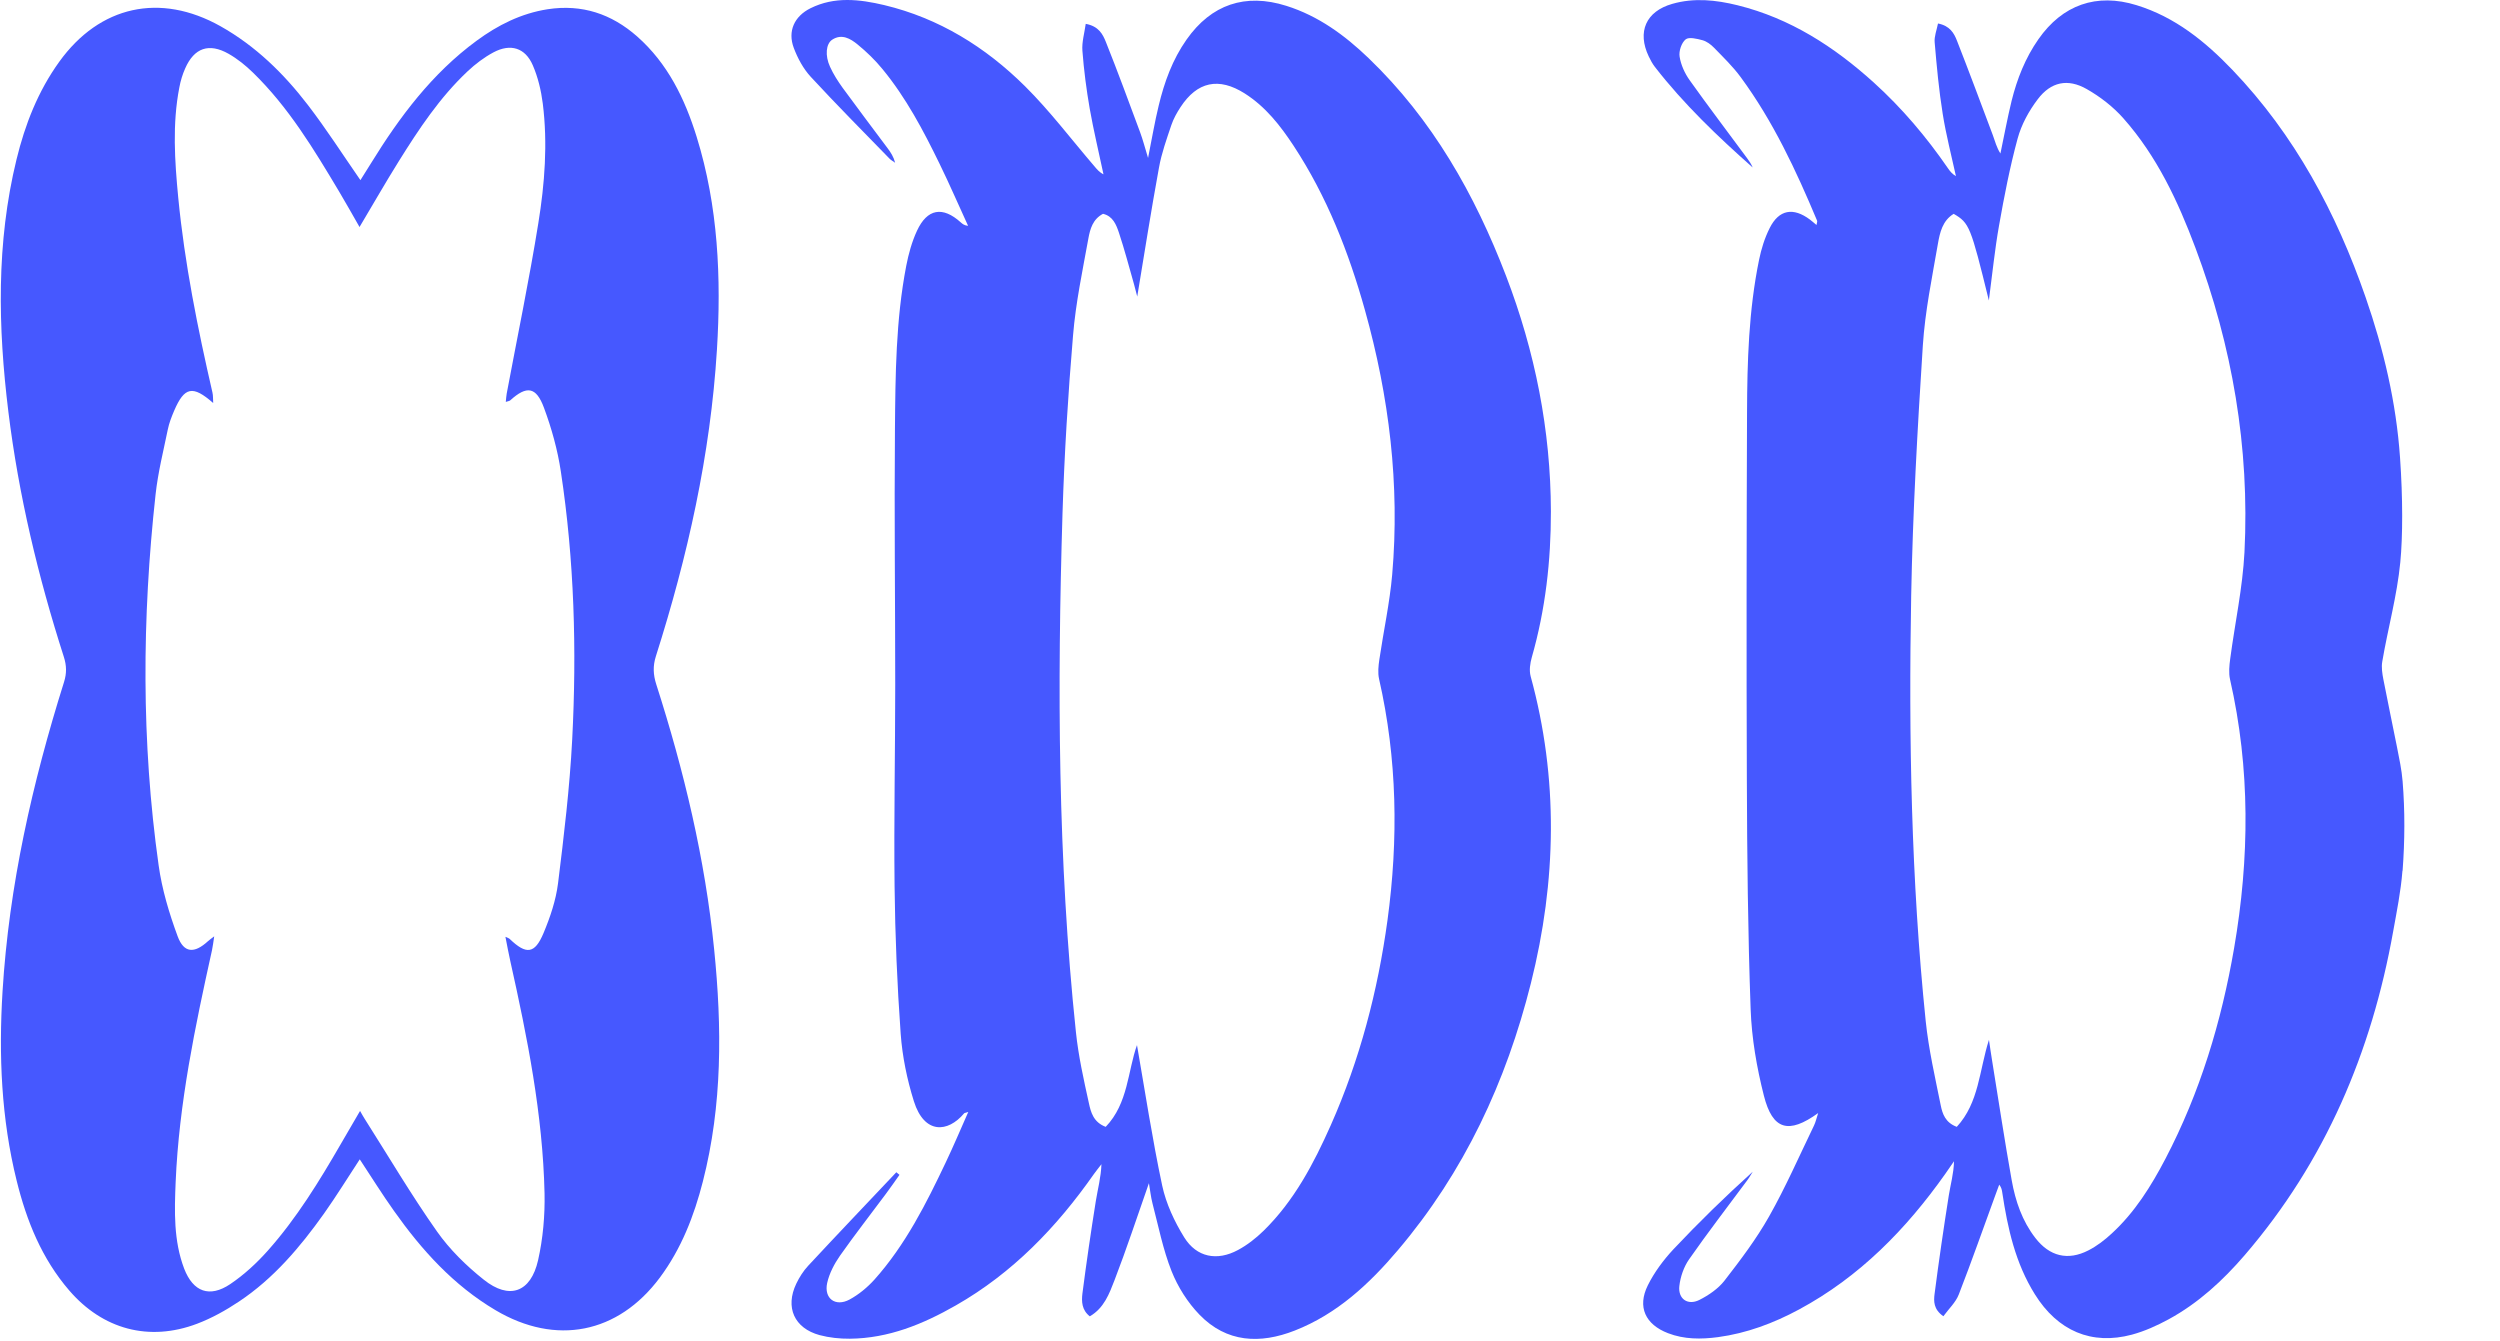
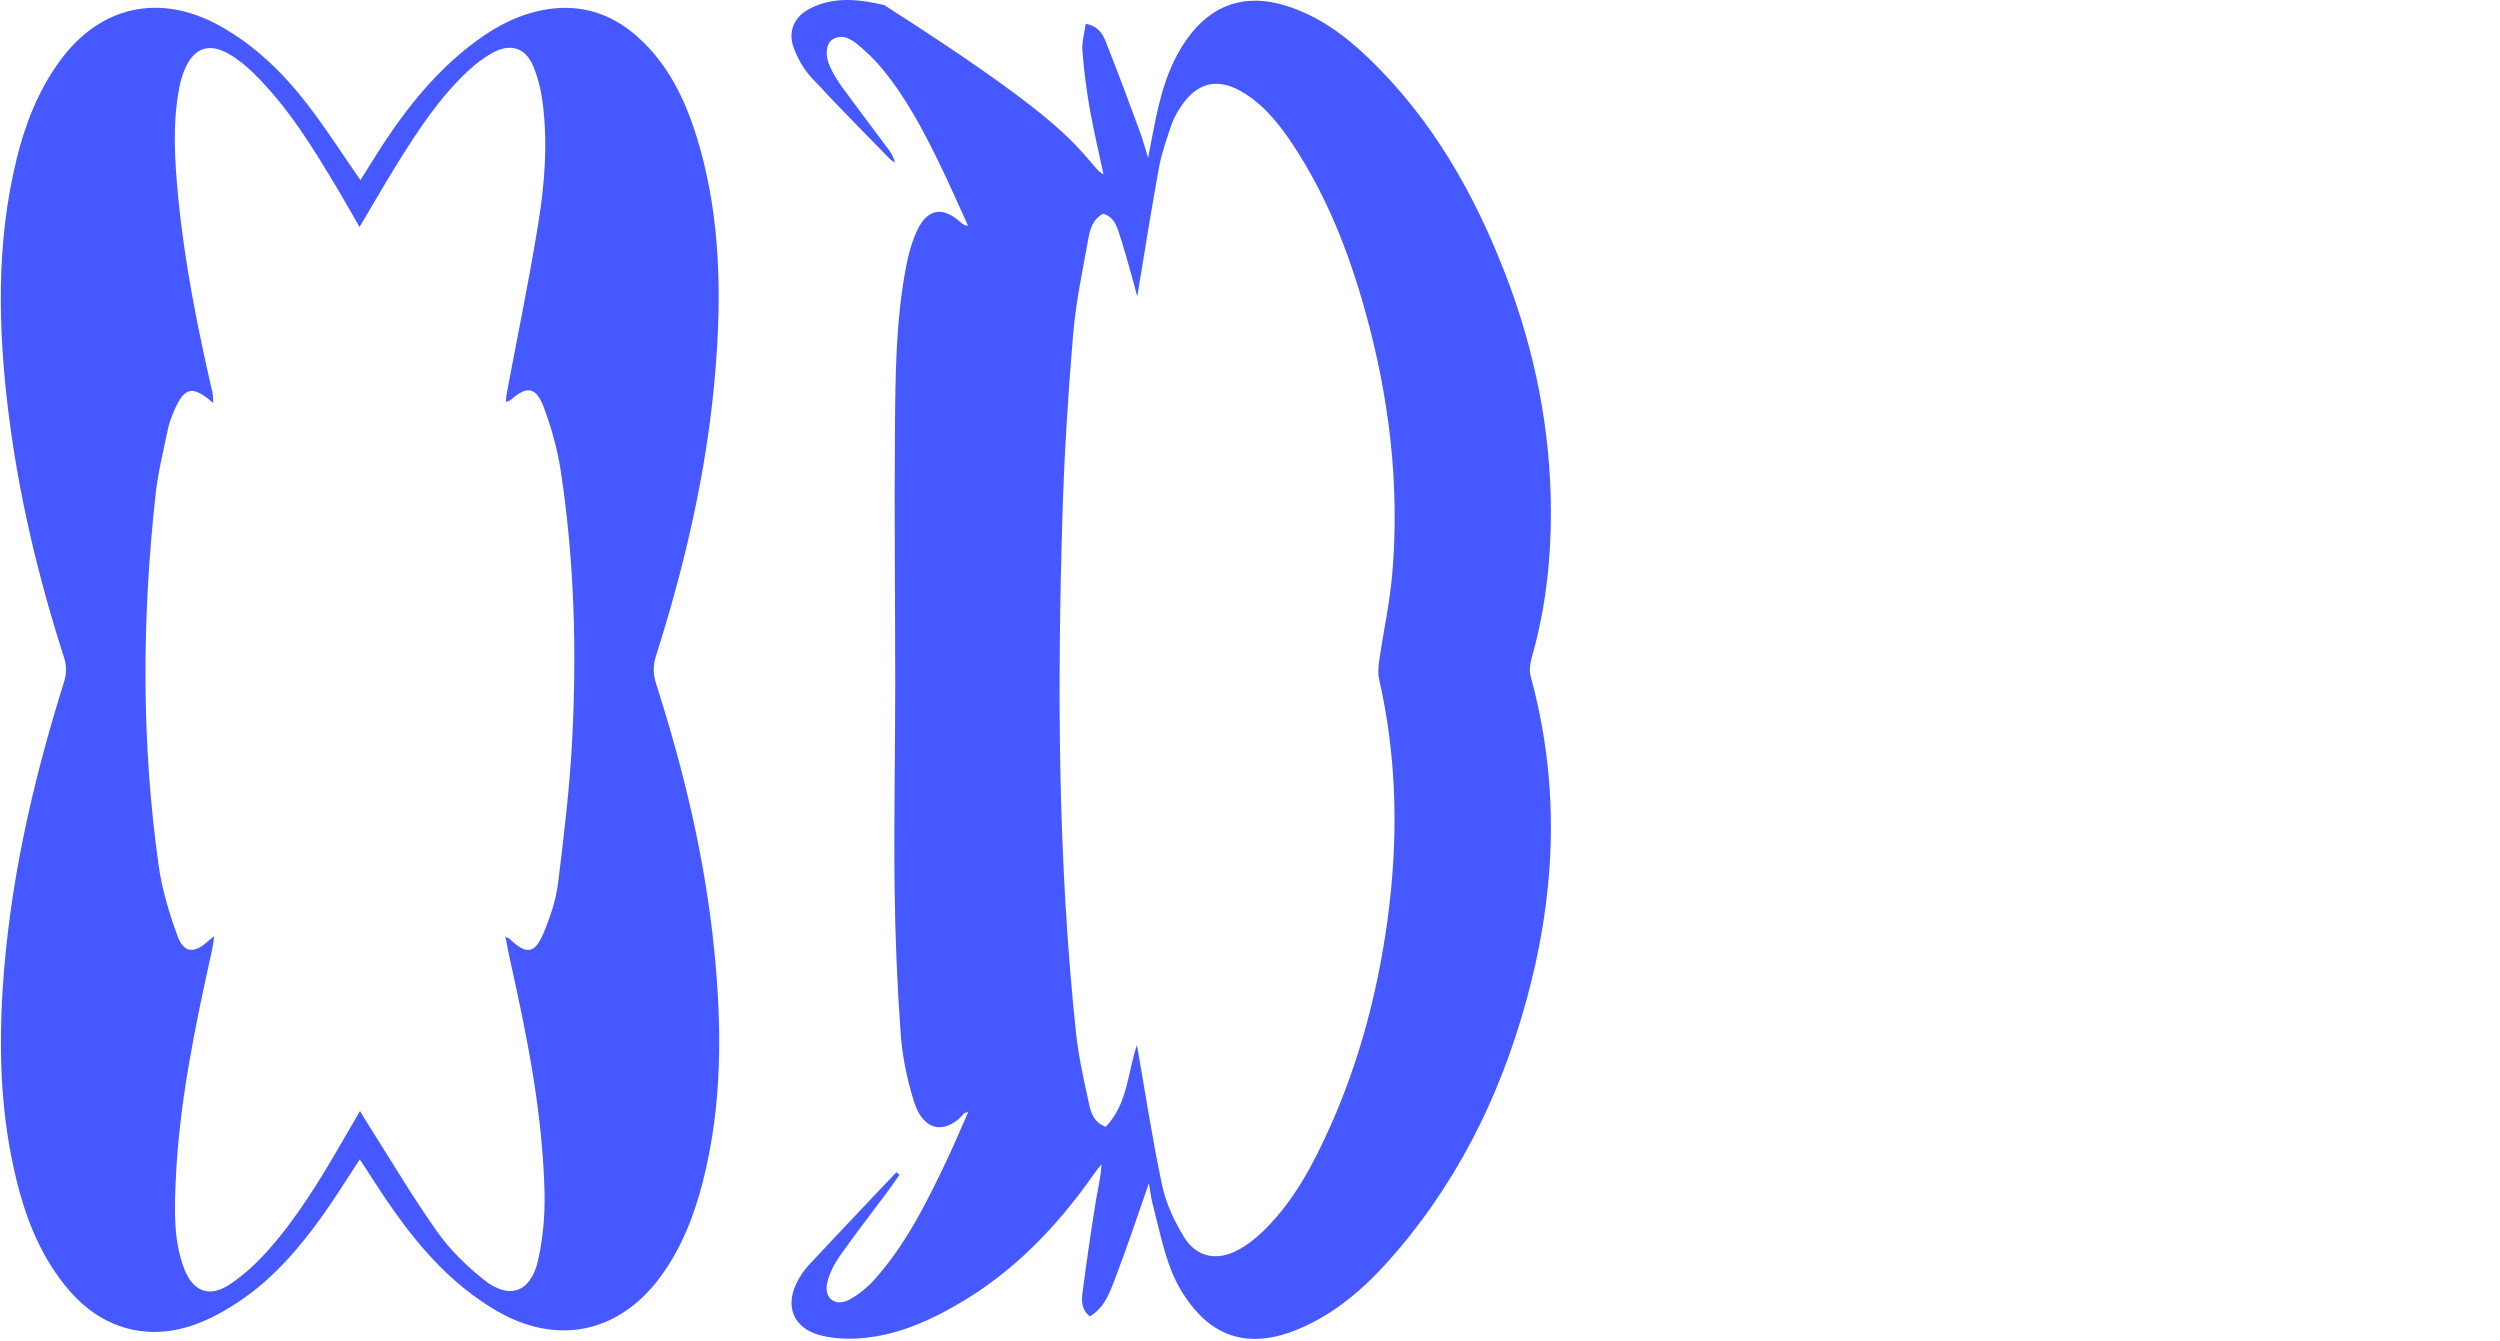
<svg xmlns="http://www.w3.org/2000/svg" width="634" height="340" viewBox="0 0 634 340" fill="none">
-   <path d="M609.256 220.875C608.857 226.011 607.825 231.101 606.911 236.19C601.446 266.819 589.673 294.563 569.246 318.32C563.711 324.746 557.473 330.492 549.968 334.573C547.036 336.168 543.87 337.598 540.657 338.466C530.432 341.21 521.825 337.528 516.032 328.217C511.107 320.337 509.137 311.496 507.777 302.443C507.683 301.81 507.589 301.177 507.003 300.426C506.675 301.317 506.346 302.209 506.018 303.1C502.946 311.496 499.991 319.939 496.754 328.264C495.98 330.281 494.221 331.899 492.838 333.799C490.305 332.04 490.375 329.953 490.61 328.124C491.688 319.774 492.908 311.449 494.221 303.123C494.667 300.332 495.464 297.588 495.535 294.493C494.808 295.548 494.081 296.627 493.33 297.682C483.386 311.754 471.566 323.832 456.228 332.087C449.779 335.558 442.978 338.114 435.684 339.099C431.392 339.662 427.124 339.686 422.996 338.091C417.274 335.886 415.163 331.454 417.884 325.966C419.525 322.659 421.847 319.54 424.38 316.819C430.782 310.018 437.49 303.475 444.502 297.143C444.033 297.87 443.634 298.62 443.118 299.3C438.17 305.984 433.081 312.575 428.343 319.376C427.007 321.299 426.139 323.808 425.881 326.154C425.529 329.413 428.015 331.125 430.947 329.671C433.315 328.475 435.754 326.81 437.349 324.746C441.383 319.54 445.417 314.216 448.653 308.47C452.851 301.036 456.299 293.156 460.028 285.44C460.45 284.572 460.661 283.587 461.083 282.274C453.578 287.691 449.521 286.566 447.316 277.841C445.511 270.712 444.221 263.301 443.963 255.96C443.259 236.495 443.071 216.982 443.001 197.493C442.884 166.559 442.931 135.626 443.048 104.692C443.095 91.699 443.47 78.706 446.097 65.901C446.66 63.134 447.527 60.343 448.794 57.834C451.139 53.143 454.774 52.51 459.019 55.7C459.535 56.075 460.004 56.52 460.661 57.06C460.731 56.591 460.919 56.192 460.802 55.934C455.478 43.223 449.662 30.746 441.453 19.583C439.483 16.886 437.021 14.517 434.675 12.101C433.878 11.28 432.846 10.507 431.767 10.202C430.36 9.826 428.296 9.311 427.476 9.991C426.42 10.858 425.717 12.969 425.951 14.376C426.279 16.463 427.265 18.621 428.508 20.357C433.245 27.017 438.217 33.537 443.071 40.127C443.611 40.854 444.103 41.581 444.479 42.472C435.59 34.592 427.007 26.407 419.689 16.98C419.056 16.159 418.564 15.244 418.118 14.306C415.14 8.068 417.414 2.885 424.075 0.985C429.61 -0.61 435.145 -0.024 440.656 1.337C454 4.643 465.14 11.843 475.178 20.919C482.331 27.392 488.546 34.733 494.01 42.683C494.503 43.41 495.066 44.114 496.027 44.677C494.878 39.423 493.518 34.194 492.673 28.893C491.712 22.89 491.149 16.815 490.633 10.741C490.492 9.24 491.149 7.645 491.477 5.957C494.503 6.543 495.558 8.443 496.285 10.319C499.404 18.269 502.383 26.29 505.385 34.287C505.948 35.835 506.346 37.43 507.308 38.931C508.246 34.475 509.067 29.996 510.146 25.563C511.529 20.005 513.617 14.705 516.947 9.944C523.044 1.219 531.675 -1.829 541.83 1.313C551.586 4.315 559.232 10.507 566.127 17.706C581.957 34.24 592.487 53.964 599.922 75.4C604.495 88.58 607.684 102.089 608.646 116.019C609.373 126.338 609.35 136.095 608.716 142.591C607.896 151.081 605.574 159.359 604.143 167.779C603.885 169.233 604.143 170.828 604.425 172.305C605.527 178.028 606.746 183.727 607.872 189.426C608.435 192.31 609.068 195.195 609.303 198.15C609.912 205.655 609.866 213.253 609.303 220.758L609.256 220.875ZM495.464 54.222C492.627 55.934 491.946 58.983 491.454 61.821C489.976 70.381 488.194 78.964 487.631 87.618C486.271 108.749 485.075 129.903 484.676 151.081C484.02 187.08 484.676 223.08 488.358 258.939C489.109 266.139 490.75 273.268 492.181 280.374C492.603 282.438 493.33 284.69 496.238 285.768C501.89 279.647 501.937 271.415 504.4 263.7C504.705 265.693 504.916 267.335 505.197 268.976C506.839 279.084 508.363 289.239 510.169 299.324C511.107 304.577 512.819 309.643 516.173 313.958C519.761 318.602 524.405 319.774 529.611 317.101C531.769 315.999 533.786 314.451 535.568 312.786C541.384 307.438 545.512 300.825 549.147 293.883C557.942 277.044 563.359 259.103 566.572 240.435C570.489 217.662 570.7 194.96 565.54 172.305C565.165 170.64 565.353 168.764 565.587 167.028C566.783 158.023 568.73 149.064 569.199 140.035C570.536 113.486 566.103 87.759 556.769 62.876C552.337 51.032 546.989 39.611 538.523 30.043C535.92 27.087 532.613 24.531 529.189 22.585C524.381 19.841 520.089 20.755 516.759 25.188C514.531 28.119 512.632 31.59 511.67 35.132C509.7 42.379 508.269 49.789 506.956 57.2C505.877 63.275 505.267 69.466 504.376 76.197C499.756 57.341 499.428 56.544 495.441 54.222H495.464Z" fill="#4658FF" />
-   <path d="M291.359 300.075C288.38 308.564 285.707 316.702 282.635 324.676C281.321 328.077 279.984 331.735 276.373 333.823C274.332 332.228 274.262 330.047 274.496 328.077C275.505 320.244 276.654 312.411 277.897 304.601C278.39 301.552 279.21 298.55 279.328 295.243C278.694 296.088 278.014 296.885 277.405 297.753C267.977 311.214 256.79 322.847 242.39 331.055C234.064 335.816 225.317 339.404 215.537 339.498C212.981 339.522 210.307 339.24 207.845 338.584C201.419 336.825 199.073 331.548 201.935 325.544C202.708 323.926 203.717 322.331 204.936 321.018C212.347 313.044 219.852 305.187 227.31 297.284C227.568 297.495 227.85 297.706 228.107 297.94C226.958 299.559 225.833 301.2 224.637 302.795C220.767 308.001 216.756 313.138 213.028 318.438C211.573 320.525 210.307 322.941 209.768 325.38C208.923 329.296 211.855 331.477 215.42 329.578C217.765 328.311 219.946 326.506 221.752 324.512C229.632 315.694 234.885 305.234 239.904 294.657C241.827 290.6 243.586 286.449 245.556 281.993C244.853 282.227 244.595 282.227 244.501 282.344C240.373 287.27 234.416 287.692 231.766 279.296C230.031 273.761 228.835 267.945 228.412 262.175C227.521 249.746 227.005 237.269 226.865 224.792C226.677 207.766 227.029 190.739 227.029 173.713C227.029 152.136 226.771 130.56 226.958 108.984C227.076 95.1 227.169 81.169 229.82 67.426C230.406 64.401 231.25 61.328 232.54 58.537C235.143 52.909 239.06 52.252 243.633 56.38C244.079 56.779 244.524 57.177 245.509 57.271C243.094 52.018 240.795 46.694 238.262 41.511C234.158 33.092 229.796 24.813 223.816 17.543C221.939 15.244 219.758 13.133 217.46 11.257C215.678 9.803 213.473 8.49 211.058 10.061C209.463 11.093 209.181 14.095 210.495 16.933C211.339 18.809 212.488 20.591 213.684 22.256C217.437 27.392 221.283 32.482 225.082 37.571C225.903 38.65 226.63 39.799 227.005 41.276C226.536 40.925 225.997 40.643 225.598 40.245C218.891 33.349 212.113 26.525 205.593 19.466C203.717 17.425 202.286 14.775 201.301 12.148C199.707 7.904 201.442 4.128 205.546 2.087C211.644 -0.938 217.976 -0.188 224.238 1.29C238.145 4.62 249.918 11.937 259.933 21.858C266.265 28.143 271.682 35.343 277.522 42.144C278.155 42.895 278.765 43.669 279.844 44.208C278.671 38.65 277.334 33.115 276.349 27.533C275.505 22.679 274.872 17.777 274.496 12.852C274.332 10.671 275.012 8.419 275.341 6.051C278.624 6.637 279.679 8.701 280.453 10.648C283.479 18.223 286.293 25.892 289.131 33.537C289.834 35.437 290.35 37.43 291.148 40.057C292.133 35.132 292.836 30.934 293.845 26.783C295.275 20.826 297.339 15.103 300.927 10.014C307.189 1.126 315.796 -1.806 326.209 1.478C334.347 4.034 341.031 8.935 347.082 14.752C363.241 30.277 374.005 49.274 381.932 69.959C389.296 89.166 393.26 109.101 393.307 129.692C393.33 142.216 391.923 154.575 388.476 166.653C388.03 168.201 387.772 170.031 388.171 171.508C395.277 197.446 394.737 223.408 388.241 249.323C381.979 274.324 371.308 297.237 354.516 317.031C347.246 325.614 339.061 333.236 328.343 337.434C319.549 340.882 311.059 340.507 304.187 333.401C301.185 330.305 298.699 326.365 297.105 322.354C294.924 316.843 293.774 310.933 292.273 305.187C291.851 303.569 291.687 301.88 291.359 300.004V300.075ZM288.333 264.99C290.374 276.692 292.203 288.77 294.736 300.684C295.721 305.258 297.832 309.784 300.318 313.794C303.46 318.86 308.643 319.868 313.944 317.007C316.312 315.741 318.517 314.005 320.44 312.129C328.203 304.531 333.151 295.103 337.49 285.346C344.854 268.742 349.404 251.34 351.866 233.376C354.657 212.855 354.352 192.451 349.732 172.188C349.38 170.617 349.568 168.881 349.802 167.263C350.858 160.087 352.429 152.934 353.062 145.71C355.032 122.938 352.288 100.588 346.144 78.636C342.04 63.955 336.505 49.837 328.085 37.008C324.708 31.872 320.956 27.064 315.679 23.71C309.065 19.512 303.601 20.685 299.356 27.205C298.441 28.612 297.597 30.113 297.058 31.708C295.862 35.273 294.572 38.837 293.915 42.519C291.922 53.401 290.21 64.33 288.404 75.212C288.146 74.251 287.888 73.148 287.583 72.07C286.34 67.707 285.191 63.322 283.76 59.007C283.08 56.99 282.236 54.809 279.726 54.222C277.123 55.582 276.443 58.115 276.021 60.437C274.543 68.599 272.808 76.76 272.128 85.015C270.861 100.025 269.923 115.081 269.454 130.138C268.117 174.064 268.235 217.967 272.855 261.753C273.488 267.804 274.825 273.784 276.138 279.741C276.631 282.04 277.287 284.596 280.407 285.769C286.129 279.812 285.988 271.556 288.357 264.99H288.333Z" fill="#4658FF" />
+   <path d="M291.359 300.075C288.38 308.564 285.707 316.702 282.635 324.676C281.321 328.077 279.984 331.735 276.373 333.823C274.332 332.228 274.262 330.047 274.496 328.077C275.505 320.244 276.654 312.411 277.897 304.601C278.39 301.552 279.21 298.55 279.328 295.243C278.694 296.088 278.014 296.885 277.405 297.753C267.977 311.214 256.79 322.847 242.39 331.055C234.064 335.816 225.317 339.404 215.537 339.498C212.981 339.522 210.307 339.24 207.845 338.584C201.419 336.825 199.073 331.548 201.935 325.544C202.708 323.926 203.717 322.331 204.936 321.018C212.347 313.044 219.852 305.187 227.31 297.284C227.568 297.495 227.85 297.706 228.107 297.94C226.958 299.559 225.833 301.2 224.637 302.795C220.767 308.001 216.756 313.138 213.028 318.438C211.573 320.525 210.307 322.941 209.768 325.38C208.923 329.296 211.855 331.477 215.42 329.578C217.765 328.311 219.946 326.506 221.752 324.512C229.632 315.694 234.885 305.234 239.904 294.657C241.827 290.6 243.586 286.449 245.556 281.993C244.853 282.227 244.595 282.227 244.501 282.344C240.373 287.27 234.416 287.692 231.766 279.296C230.031 273.761 228.835 267.945 228.412 262.175C227.521 249.746 227.005 237.269 226.865 224.792C226.677 207.766 227.029 190.739 227.029 173.713C227.029 152.136 226.771 130.56 226.958 108.984C227.076 95.1 227.169 81.169 229.82 67.426C230.406 64.401 231.25 61.328 232.54 58.537C235.143 52.909 239.06 52.252 243.633 56.38C244.079 56.779 244.524 57.177 245.509 57.271C243.094 52.018 240.795 46.694 238.262 41.511C234.158 33.092 229.796 24.813 223.816 17.543C221.939 15.244 219.758 13.133 217.46 11.257C215.678 9.803 213.473 8.49 211.058 10.061C209.463 11.093 209.181 14.095 210.495 16.933C211.339 18.809 212.488 20.591 213.684 22.256C217.437 27.392 221.283 32.482 225.082 37.571C225.903 38.65 226.63 39.799 227.005 41.276C226.536 40.925 225.997 40.643 225.598 40.245C218.891 33.349 212.113 26.525 205.593 19.466C203.717 17.425 202.286 14.775 201.301 12.148C199.707 7.904 201.442 4.128 205.546 2.087C211.644 -0.938 217.976 -0.188 224.238 1.29C266.265 28.143 271.682 35.343 277.522 42.144C278.155 42.895 278.765 43.669 279.844 44.208C278.671 38.65 277.334 33.115 276.349 27.533C275.505 22.679 274.872 17.777 274.496 12.852C274.332 10.671 275.012 8.419 275.341 6.051C278.624 6.637 279.679 8.701 280.453 10.648C283.479 18.223 286.293 25.892 289.131 33.537C289.834 35.437 290.35 37.43 291.148 40.057C292.133 35.132 292.836 30.934 293.845 26.783C295.275 20.826 297.339 15.103 300.927 10.014C307.189 1.126 315.796 -1.806 326.209 1.478C334.347 4.034 341.031 8.935 347.082 14.752C363.241 30.277 374.005 49.274 381.932 69.959C389.296 89.166 393.26 109.101 393.307 129.692C393.33 142.216 391.923 154.575 388.476 166.653C388.03 168.201 387.772 170.031 388.171 171.508C395.277 197.446 394.737 223.408 388.241 249.323C381.979 274.324 371.308 297.237 354.516 317.031C347.246 325.614 339.061 333.236 328.343 337.434C319.549 340.882 311.059 340.507 304.187 333.401C301.185 330.305 298.699 326.365 297.105 322.354C294.924 316.843 293.774 310.933 292.273 305.187C291.851 303.569 291.687 301.88 291.359 300.004V300.075ZM288.333 264.99C290.374 276.692 292.203 288.77 294.736 300.684C295.721 305.258 297.832 309.784 300.318 313.794C303.46 318.86 308.643 319.868 313.944 317.007C316.312 315.741 318.517 314.005 320.44 312.129C328.203 304.531 333.151 295.103 337.49 285.346C344.854 268.742 349.404 251.34 351.866 233.376C354.657 212.855 354.352 192.451 349.732 172.188C349.38 170.617 349.568 168.881 349.802 167.263C350.858 160.087 352.429 152.934 353.062 145.71C355.032 122.938 352.288 100.588 346.144 78.636C342.04 63.955 336.505 49.837 328.085 37.008C324.708 31.872 320.956 27.064 315.679 23.71C309.065 19.512 303.601 20.685 299.356 27.205C298.441 28.612 297.597 30.113 297.058 31.708C295.862 35.273 294.572 38.837 293.915 42.519C291.922 53.401 290.21 64.33 288.404 75.212C288.146 74.251 287.888 73.148 287.583 72.07C286.34 67.707 285.191 63.322 283.76 59.007C283.08 56.99 282.236 54.809 279.726 54.222C277.123 55.582 276.443 58.115 276.021 60.437C274.543 68.599 272.808 76.76 272.128 85.015C270.861 100.025 269.923 115.081 269.454 130.138C268.117 174.064 268.235 217.967 272.855 261.753C273.488 267.804 274.825 273.784 276.138 279.741C276.631 282.04 277.287 284.596 280.407 285.769C286.129 279.812 285.988 271.556 288.357 264.99H288.333Z" fill="#4658FF" />
  <path d="M91.239 294C88.143 298.714 85.305 303.334 82.163 307.767C76.112 316.28 69.381 324.231 60.61 330.07C57.279 332.298 53.691 334.292 49.986 335.699C37.79 340.319 26.064 337.129 17.574 327.279C10.609 319.212 6.739 309.62 4.23 299.441C0.313 283.658 -0.343 267.616 0.642 251.457C2.283 224.581 8.193 198.572 16.238 172.962C16.941 170.734 16.894 168.787 16.191 166.583C9.671 146.273 4.722 125.565 2.119 104.387C-0.507 82.998 -0.977 61.633 4.183 40.456C6.341 31.567 9.647 23.124 15.041 15.643C25.29 1.431 40.605 -1.923 55.896 6.637C64.784 11.632 71.937 18.621 78.058 26.595C82.725 32.669 86.853 39.119 91.403 45.685C92.247 44.325 93.162 42.871 94.076 41.417C101.347 29.62 109.578 18.621 120.883 10.319C126.277 6.356 132.14 3.401 138.871 2.345C147.595 1.008 155.076 3.518 161.573 9.24C169.335 16.088 173.674 25.047 176.676 34.71C182.14 52.346 182.938 70.475 181.812 88.721C180.17 115.316 174.378 141.114 166.333 166.419C165.536 168.928 165.653 171.109 166.427 173.548C173.463 195.476 178.81 217.803 181.109 240.763C183.102 260.51 183.219 280.21 178.247 299.629C176.019 308.353 172.783 316.679 167.342 323.996C156.718 338.255 140.958 341.327 125.643 332.251C114.996 325.943 106.952 317.031 99.916 307.087C96.914 302.865 94.17 298.456 91.215 293.977L91.239 294ZM91.192 57.599C89.362 54.433 87.744 51.478 86.009 48.593C79.606 37.876 73.18 27.181 64.128 18.387C62.275 16.581 60.211 14.916 57.983 13.649C52.988 10.812 49.235 12.148 46.96 17.355C46.28 18.879 45.788 20.521 45.483 22.163C43.677 31.45 44.31 40.807 45.201 50.118C46.82 66.816 50.127 83.233 53.879 99.556C54.066 100.33 53.996 101.151 54.066 102.206C48.86 97.633 46.773 98.102 44.169 104.152C43.513 105.7 42.88 107.295 42.551 108.937C41.426 114.401 40.065 119.842 39.456 125.377C36.008 156.756 35.82 188.136 40.23 219.445C41.074 225.542 42.903 231.617 45.037 237.409C46.632 241.748 49.282 241.865 52.753 238.676C53.105 238.348 53.504 238.09 54.324 237.456C54.09 238.981 53.973 239.989 53.762 240.974C49.47 260.369 45.389 279.812 44.545 299.77C44.24 307.157 44.005 314.615 46.702 321.721C48.977 327.631 53.152 329.179 58.405 325.638C61.923 323.269 65.136 320.29 67.95 317.124C75.221 308.939 80.943 299.605 86.407 290.154C87.979 287.434 89.573 284.713 91.309 281.735C91.848 282.673 92.153 283.236 92.505 283.775C98.556 293.297 104.302 303.053 110.798 312.27C114.034 316.866 118.232 320.994 122.665 324.512C129.161 329.718 134.602 327.772 136.455 319.61C137.698 314.099 138.214 308.283 138.097 302.631C137.651 282.673 133.758 263.184 129.419 243.765C128.974 241.795 128.622 239.825 128.176 237.574C128.833 237.878 129.091 237.949 129.255 238.113C133.453 242.147 135.611 241.959 137.839 236.635C139.527 232.602 140.981 228.31 141.521 223.995C143.022 211.893 144.476 199.745 145.109 187.573C146.282 164.824 145.648 142.099 142.224 119.537C141.404 114.073 139.879 108.608 137.956 103.425C135.963 98.031 133.57 97.75 129.396 101.526C129.185 101.713 128.81 101.737 128.27 101.924C128.364 101.057 128.387 100.4 128.505 99.79C131.202 85.39 134.204 71.014 136.525 56.567C138.144 46.577 138.918 36.398 137.651 26.267C137.229 22.96 136.432 19.583 135.118 16.557C133.195 12.101 129.466 10.976 125.151 13.274C122.782 14.54 120.554 16.229 118.584 18.082C111.525 24.719 106.201 32.763 101.112 40.925C97.758 46.295 94.616 51.806 91.215 57.505L91.192 57.599Z" fill="#4658FF" />
</svg>